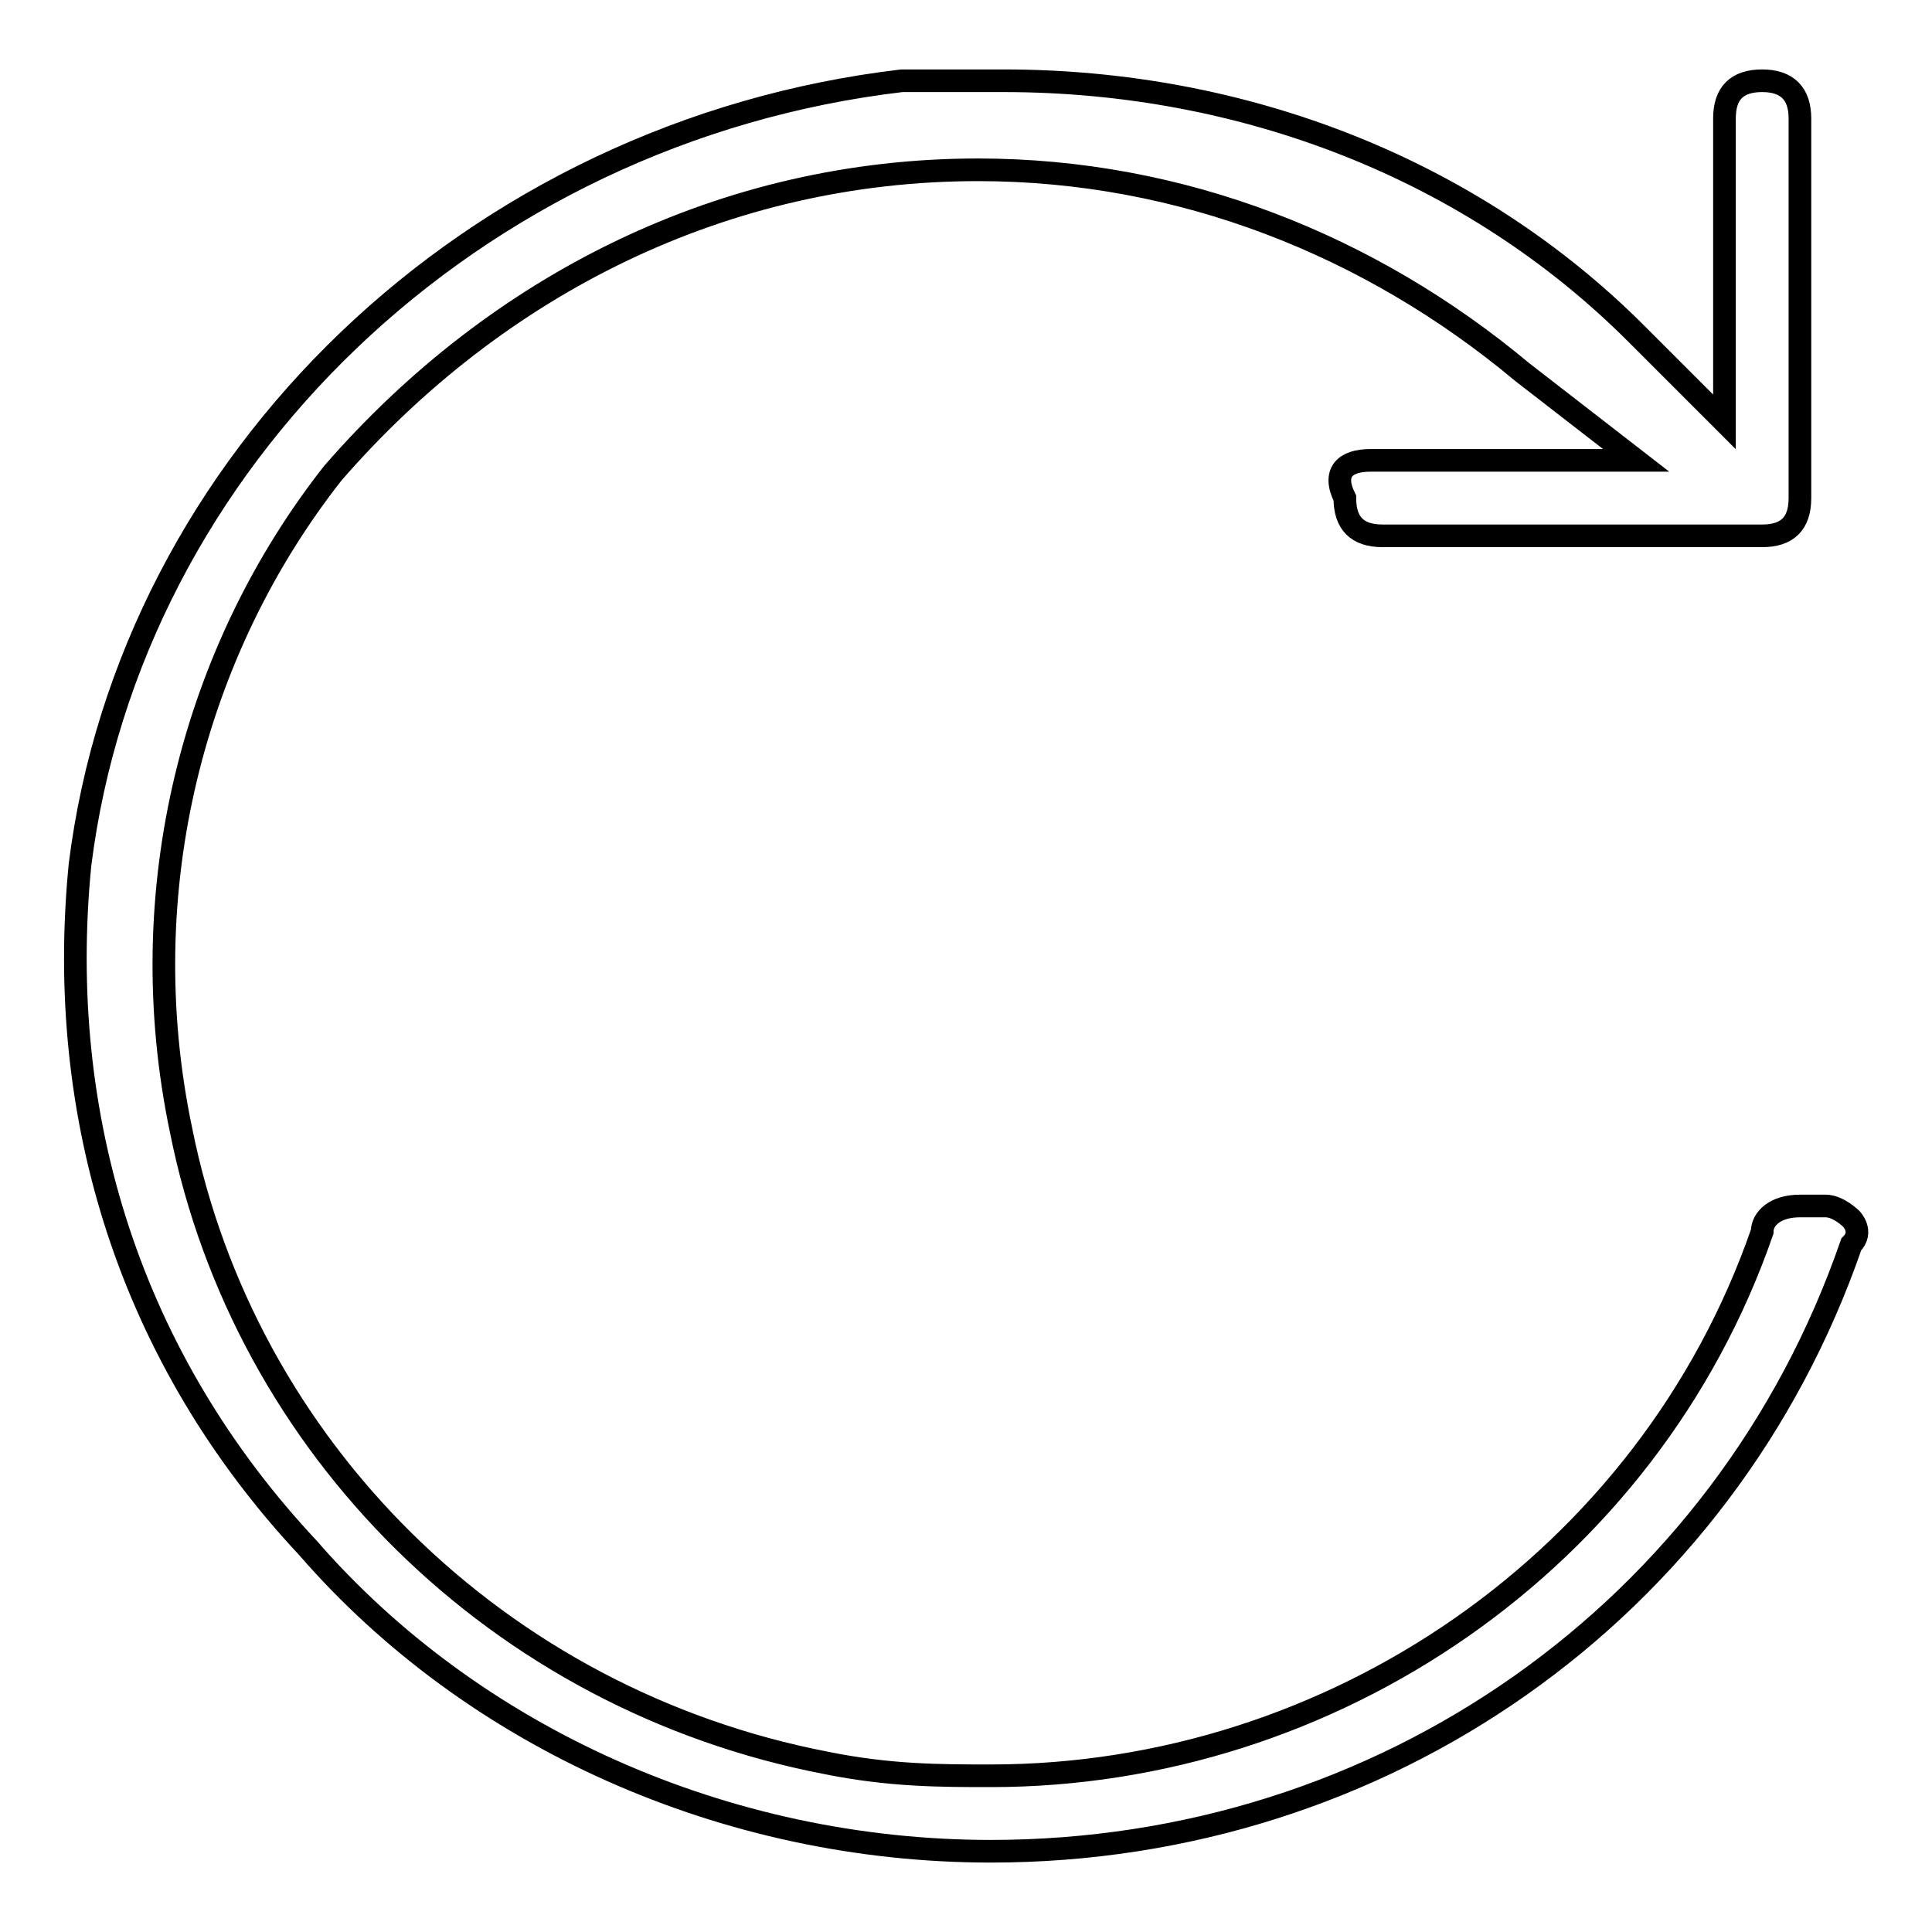
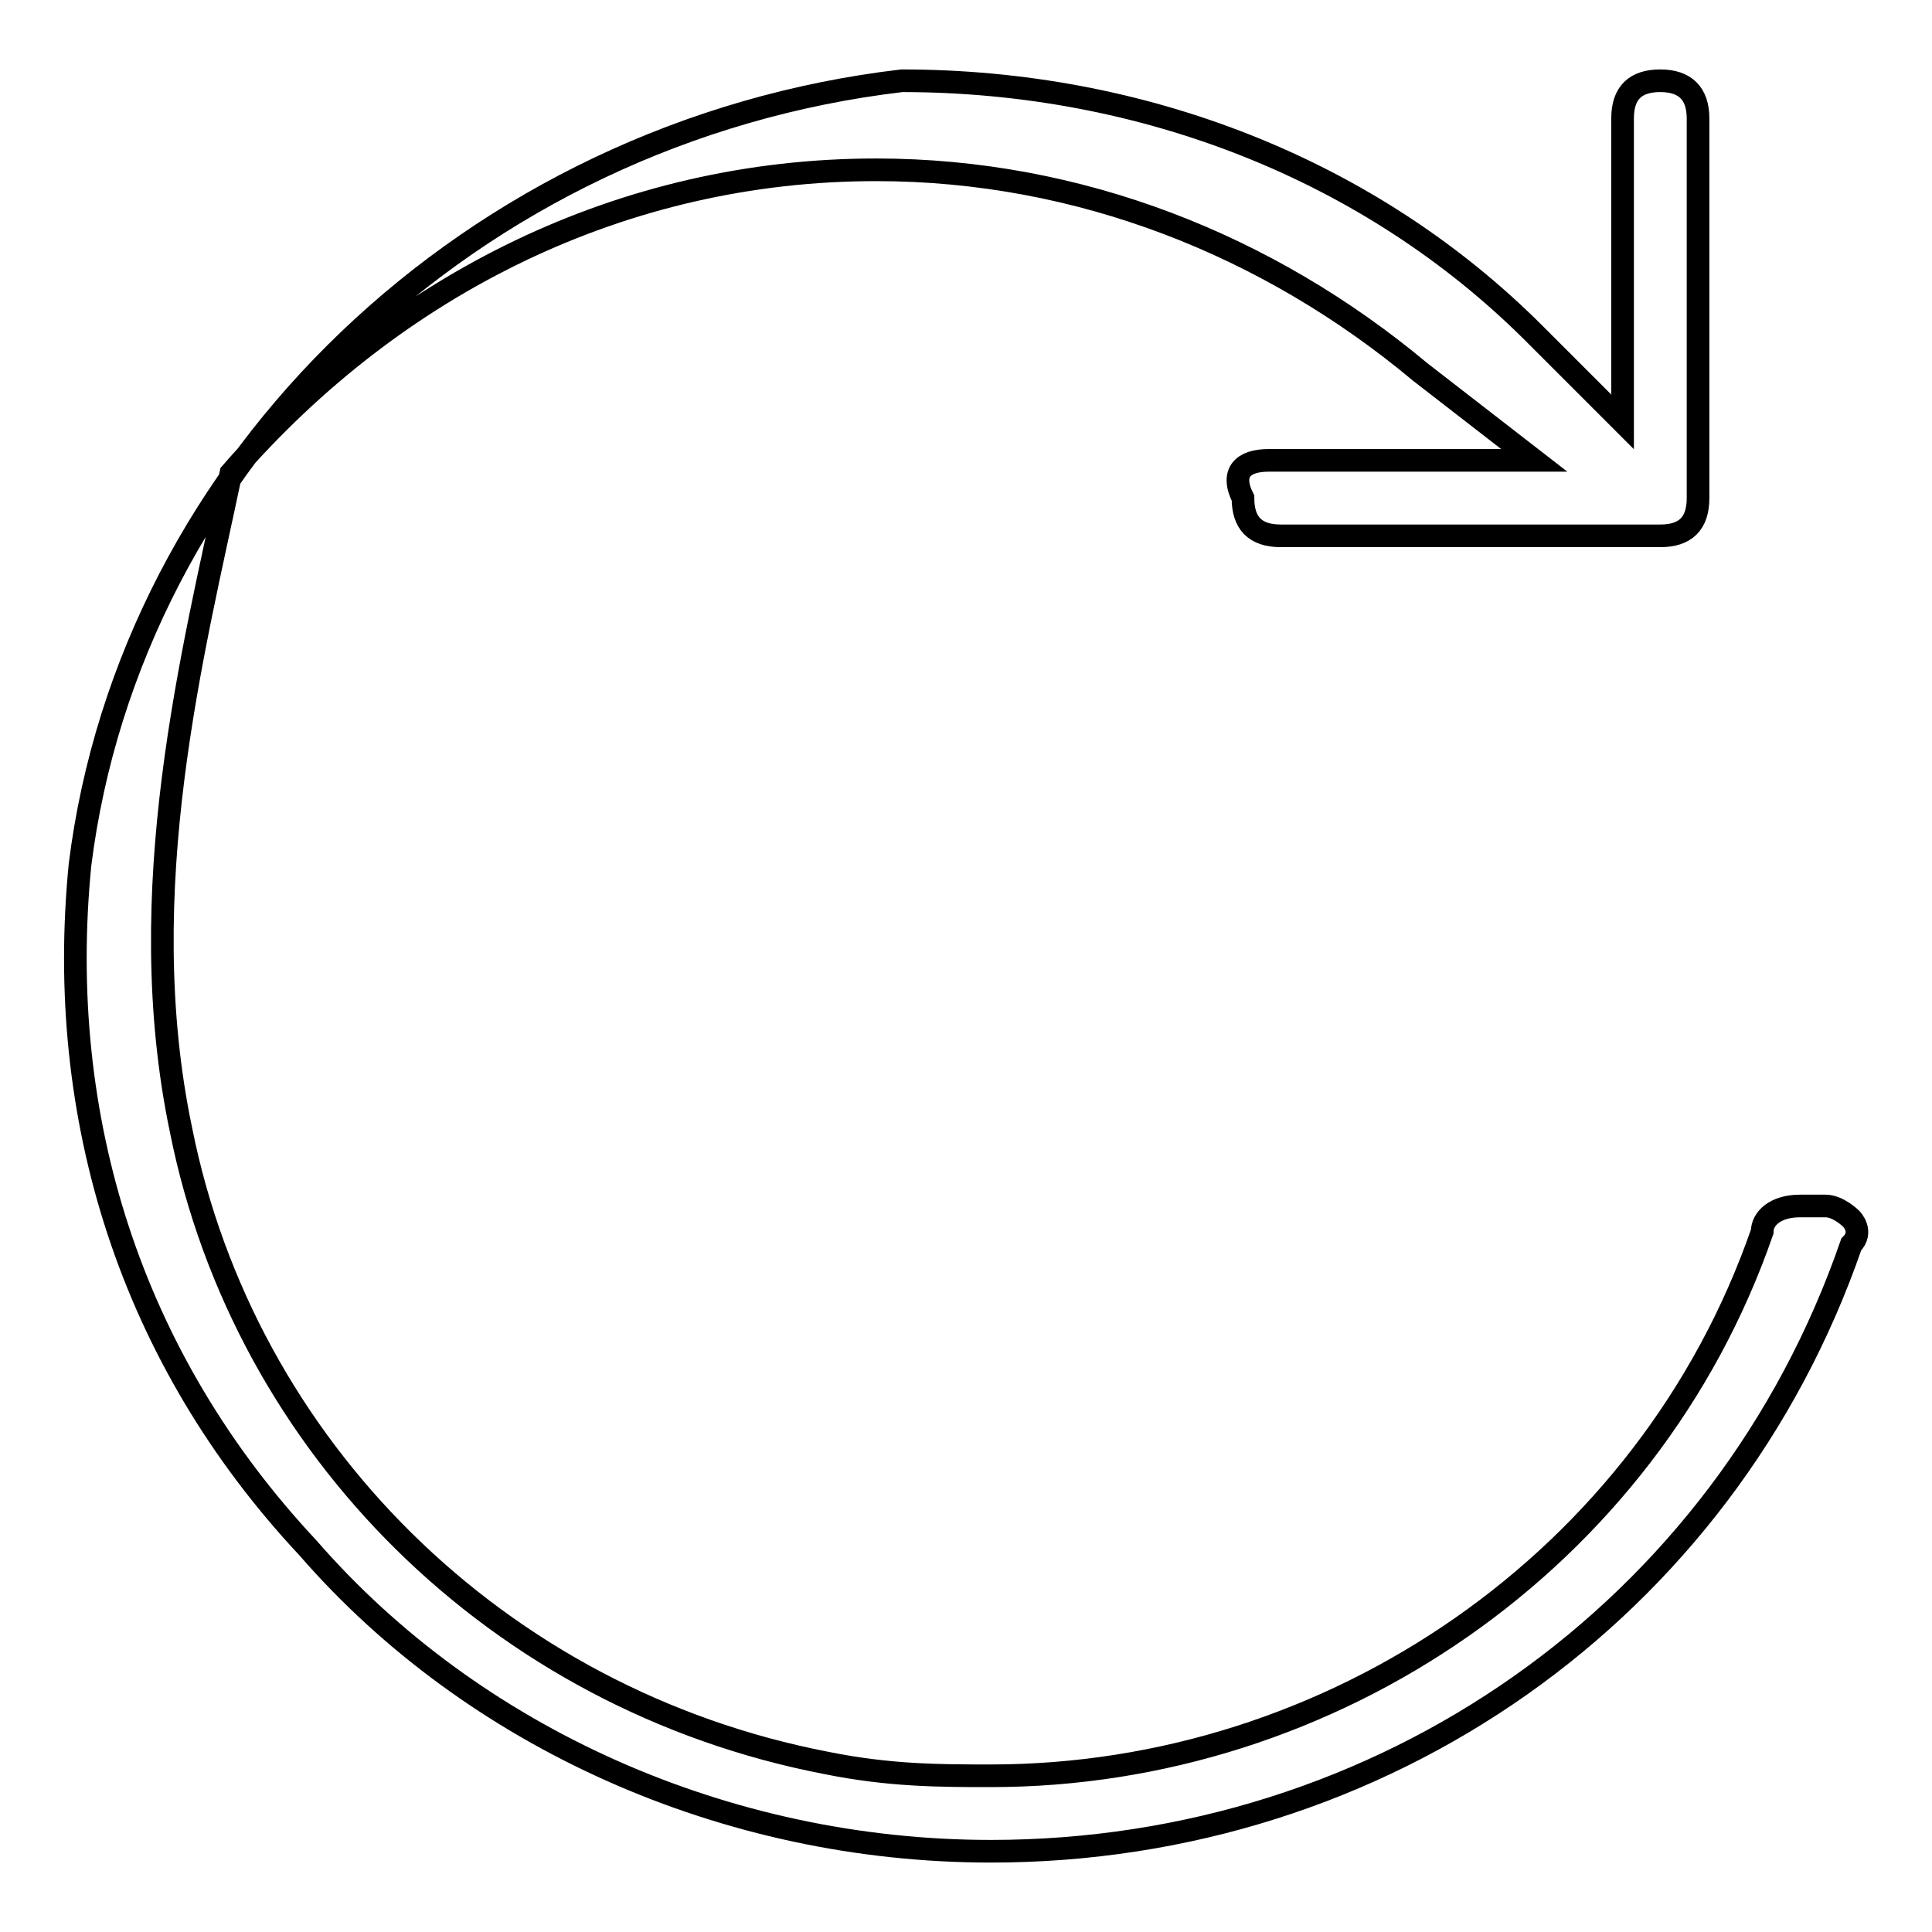
<svg xmlns="http://www.w3.org/2000/svg" version="1.1" x="0px" y="0px" viewBox="0 0 256 256" enable-background="new 0 0 256 256" xml:space="preserve">
  <g>
-     <path stroke-width="3" fill-opacity="0" stroke="#000000" d="M131.3,245.3c-35.2,0-68.7-15.1-90.5-40.2c-23.5-25.1-33.5-57-30.2-90.5c6.7-53.6,52-97.2,108.9-103.9H133 c31.8,0,62,11.7,83.8,33.5l11.7,11.7V15.7c0-3.4,1.7-5,5-5s5,1.7,5,5V66c0,3.4-1.7,5-5,5h-50.3c-3.4,0-5-1.7-5-5 c-1.7-3.4,0-5,3.4-5h35.2l-15.1-11.7c-20.1-16.8-45.2-26.8-72.1-26.8c-33.5,0-63.7,15.1-85.5,40.2C25.7,86.1,17.3,117.9,24,149.8 c8.4,41.9,41.9,75.4,85.5,83.8c8.4,1.7,15.1,1.7,21.8,1.7c45.2,0,87.1-28.5,102.2-72.1c0-1.7,1.7-3.4,5-3.4h3.4 c1.7,0,3.4,1.7,3.4,1.7s1.7,1.7,0,3.4C228.5,213.5,183.2,245.3,131.3,245.3L131.3,245.3z" />
+     <path stroke-width="3" fill-opacity="0" stroke="#000000" d="M131.3,245.3c-35.2,0-68.7-15.1-90.5-40.2c-23.5-25.1-33.5-57-30.2-90.5c6.7-53.6,52-97.2,108.9-103.9c31.8,0,62,11.7,83.8,33.5l11.7,11.7V15.7c0-3.4,1.7-5,5-5s5,1.7,5,5V66c0,3.4-1.7,5-5,5h-50.3c-3.4,0-5-1.7-5-5 c-1.7-3.4,0-5,3.4-5h35.2l-15.1-11.7c-20.1-16.8-45.2-26.8-72.1-26.8c-33.5,0-63.7,15.1-85.5,40.2C25.7,86.1,17.3,117.9,24,149.8 c8.4,41.9,41.9,75.4,85.5,83.8c8.4,1.7,15.1,1.7,21.8,1.7c45.2,0,87.1-28.5,102.2-72.1c0-1.7,1.7-3.4,5-3.4h3.4 c1.7,0,3.4,1.7,3.4,1.7s1.7,1.7,0,3.4C228.5,213.5,183.2,245.3,131.3,245.3L131.3,245.3z" />
  </g>
</svg>